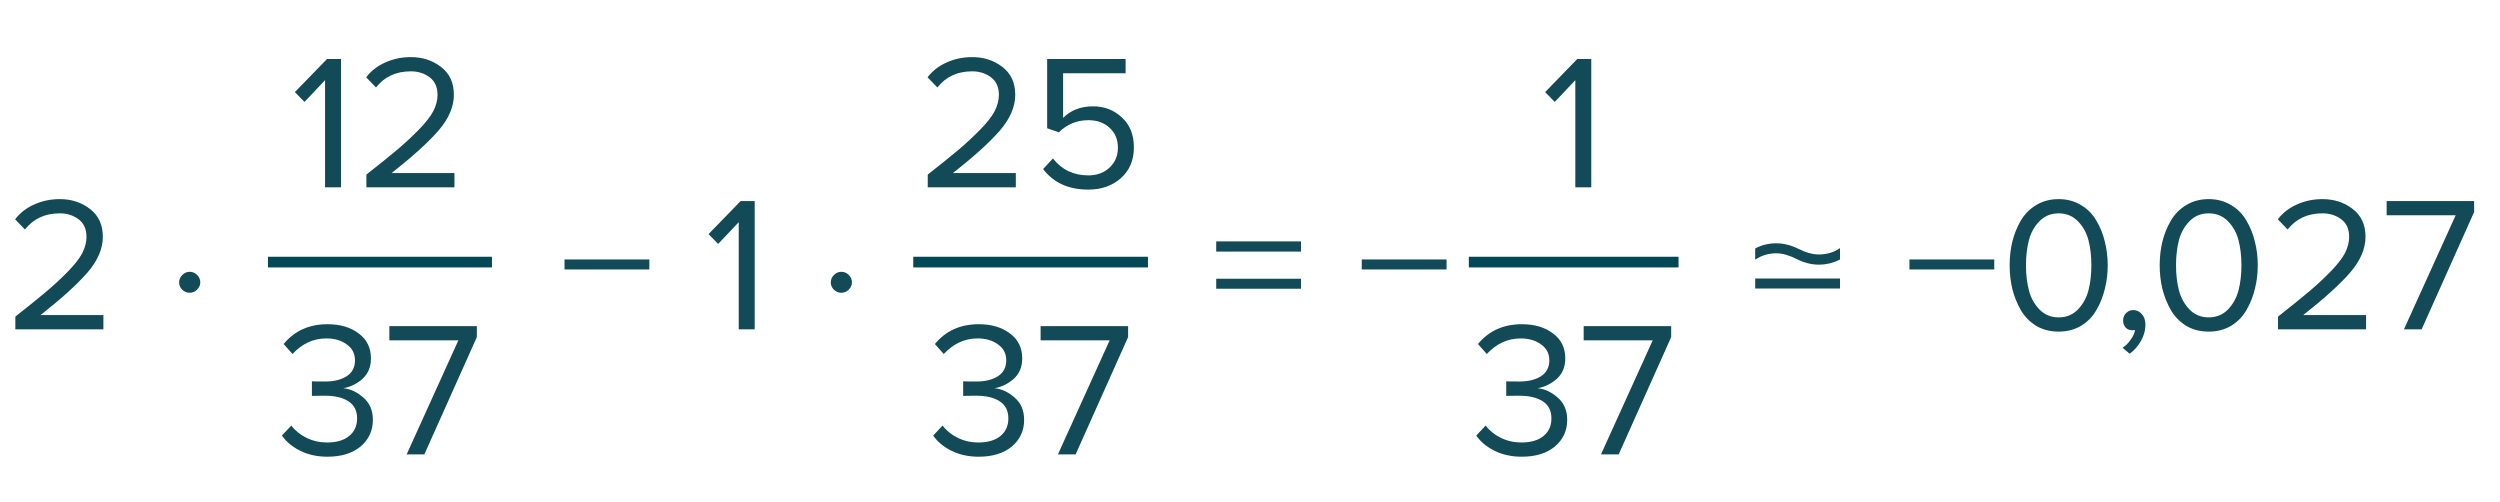
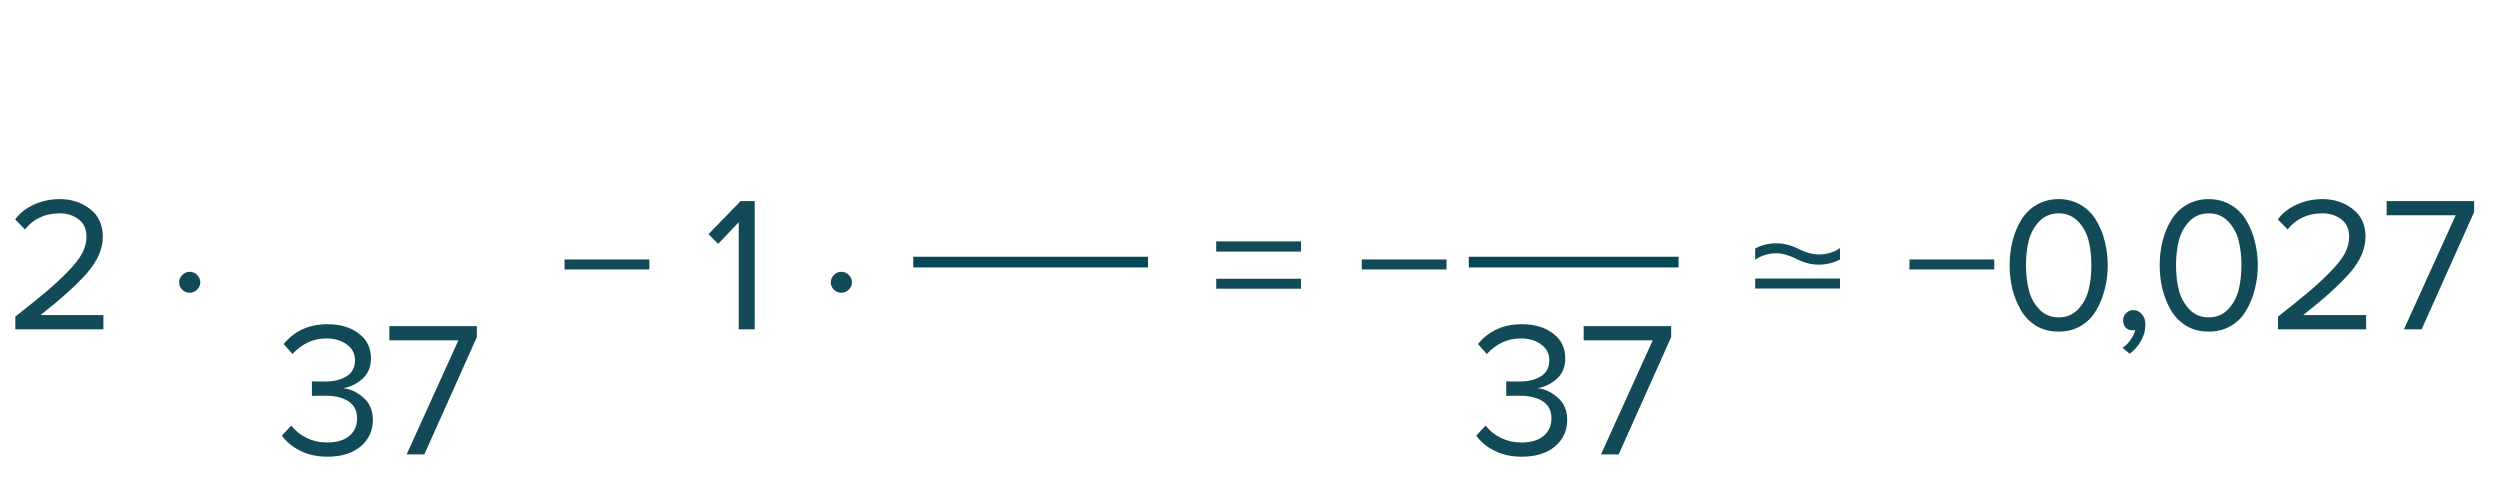
<svg xmlns="http://www.w3.org/2000/svg" width="234" height="47" viewBox="0 0 234 47" fill="none">
  <path d="M9.679 30.823H1.435V29.635C2.683 28.651 3.649 27.871 4.333 27.295C5.029 26.707 5.695 26.089 6.331 25.441C6.979 24.781 7.435 24.199 7.699 23.695C7.963 23.179 8.095 22.669 8.095 22.165C8.095 21.445 7.849 20.899 7.357 20.527C6.865 20.155 6.277 19.969 5.593 19.969C4.213 19.969 3.127 20.473 2.335 21.481L1.417 20.527C1.873 19.927 2.467 19.465 3.199 19.141C3.943 18.805 4.741 18.637 5.593 18.637C6.685 18.637 7.627 18.943 8.419 19.555C9.223 20.167 9.625 21.037 9.625 22.165C9.625 23.281 9.145 24.397 8.185 25.513C7.225 26.617 5.761 27.943 3.793 29.491H9.679V30.823ZM18.458 25.747C18.65 25.939 18.746 26.167 18.746 26.431C18.746 26.695 18.644 26.923 18.44 27.115C18.248 27.307 18.02 27.403 17.756 27.403C17.492 27.403 17.258 27.307 17.054 27.115C16.862 26.923 16.766 26.695 16.766 26.431C16.766 26.167 16.862 25.939 17.054 25.747C17.246 25.543 17.48 25.441 17.756 25.441C18.032 25.441 18.266 25.543 18.458 25.747ZM60.779 25.225H52.841V24.289H60.779V25.225ZM70.64 30.823H69.146V20.797L67.22 22.831L66.32 21.913L69.326 18.817H70.64V30.823ZM79.454 25.747C79.646 25.939 79.742 26.167 79.742 26.431C79.742 26.695 79.64 26.923 79.436 27.115C79.244 27.307 79.016 27.403 78.752 27.403C78.488 27.403 78.254 27.307 78.05 27.115C77.858 26.923 77.762 26.695 77.762 26.431C77.762 26.167 77.858 25.939 78.05 25.747C78.242 25.543 78.476 25.441 78.752 25.441C79.028 25.441 79.262 25.543 79.454 25.747ZM121.775 23.551H113.837V22.597H121.775V23.551ZM121.775 27.025H113.837V26.089H121.775V27.025ZM135.398 25.225H127.46V24.289H135.398V25.225ZM186.662 25.225H178.724V24.289H186.662V25.225ZM192.692 31.039C191.9 31.039 191.198 30.859 190.586 30.499C189.986 30.127 189.506 29.635 189.146 29.023C188.798 28.411 188.534 27.751 188.354 27.043C188.186 26.335 188.102 25.597 188.102 24.829C188.102 24.061 188.186 23.323 188.354 22.615C188.534 21.907 188.798 21.253 189.146 20.653C189.506 20.041 189.986 19.555 190.586 19.195C191.198 18.823 191.9 18.637 192.692 18.637C193.472 18.637 194.168 18.823 194.78 19.195C195.392 19.555 195.872 20.041 196.22 20.653C196.58 21.253 196.844 21.907 197.012 22.615C197.192 23.323 197.282 24.061 197.282 24.829C197.282 25.597 197.192 26.335 197.012 27.043C196.844 27.751 196.58 28.411 196.22 29.023C195.872 29.635 195.392 30.127 194.78 30.499C194.168 30.859 193.472 31.039 192.692 31.039ZM190.892 28.969C191.372 29.461 191.972 29.707 192.692 29.707C193.412 29.707 194.012 29.461 194.492 28.969C194.972 28.465 195.302 27.865 195.482 27.169C195.662 26.473 195.752 25.693 195.752 24.829C195.752 23.965 195.662 23.185 195.482 22.489C195.302 21.793 194.972 21.199 194.492 20.707C194.012 20.215 193.412 19.969 192.692 19.969C191.972 19.969 191.372 20.215 190.892 20.707C190.412 21.199 190.082 21.793 189.902 22.489C189.722 23.185 189.632 23.965 189.632 24.829C189.632 25.693 189.722 26.473 189.902 27.169C190.082 27.865 190.412 28.465 190.892 28.969ZM200.811 30.391C200.811 30.919 200.673 31.423 200.397 31.903C200.121 32.395 199.767 32.797 199.335 33.109L198.669 32.551C198.969 32.359 199.227 32.101 199.443 31.777C199.671 31.465 199.803 31.165 199.839 30.877C199.791 30.901 199.707 30.913 199.587 30.913C199.335 30.913 199.125 30.829 198.957 30.661C198.801 30.481 198.723 30.259 198.723 29.995C198.723 29.731 198.813 29.503 198.993 29.311C199.185 29.119 199.413 29.023 199.677 29.023C199.989 29.023 200.253 29.149 200.469 29.401C200.697 29.641 200.811 29.971 200.811 30.391ZM206.737 31.039C205.945 31.039 205.243 30.859 204.631 30.499C204.031 30.127 203.551 29.635 203.191 29.023C202.843 28.411 202.579 27.751 202.399 27.043C202.231 26.335 202.147 25.597 202.147 24.829C202.147 24.061 202.231 23.323 202.399 22.615C202.579 21.907 202.843 21.253 203.191 20.653C203.551 20.041 204.031 19.555 204.631 19.195C205.243 18.823 205.945 18.637 206.737 18.637C207.517 18.637 208.213 18.823 208.825 19.195C209.437 19.555 209.917 20.041 210.265 20.653C210.625 21.253 210.889 21.907 211.057 22.615C211.237 23.323 211.327 24.061 211.327 24.829C211.327 25.597 211.237 26.335 211.057 27.043C210.889 27.751 210.625 28.411 210.265 29.023C209.917 29.635 209.437 30.127 208.825 30.499C208.213 30.859 207.517 31.039 206.737 31.039ZM204.937 28.969C205.417 29.461 206.017 29.707 206.737 29.707C207.457 29.707 208.057 29.461 208.537 28.969C209.017 28.465 209.347 27.865 209.527 27.169C209.707 26.473 209.797 25.693 209.797 24.829C209.797 23.965 209.707 23.185 209.527 22.489C209.347 21.793 209.017 21.199 208.537 20.707C208.057 20.215 207.457 19.969 206.737 19.969C206.017 19.969 205.417 20.215 204.937 20.707C204.457 21.199 204.127 21.793 203.947 22.489C203.767 23.185 203.677 23.965 203.677 24.829C203.677 25.693 203.767 26.473 203.947 27.169C204.127 27.865 204.457 28.465 204.937 28.969ZM221.466 30.823H213.222V29.635C214.47 28.651 215.436 27.871 216.12 27.295C216.816 26.707 217.482 26.089 218.118 25.441C218.766 24.781 219.222 24.199 219.486 23.695C219.75 23.179 219.882 22.669 219.882 22.165C219.882 21.445 219.636 20.899 219.144 20.527C218.652 20.155 218.064 19.969 217.38 19.969C216 19.969 214.914 20.473 214.122 21.481L213.204 20.527C213.66 19.927 214.254 19.465 214.986 19.141C215.73 18.805 216.528 18.637 217.38 18.637C218.472 18.637 219.414 18.943 220.206 19.555C221.01 20.167 221.412 21.037 221.412 22.165C221.412 23.281 220.932 24.397 219.972 25.513C219.012 26.617 217.548 27.943 215.58 29.491H221.466V30.823ZM226.666 30.823H225.01L229.852 20.149H223.39V18.817H231.58V19.843L226.666 30.823Z" fill="#124A57" />
  <path d="M164.286 23.259L164.286 24.303C164.874 23.907 165.534 23.709 166.266 23.709C166.818 23.709 167.442 23.883 168.138 24.231C168.846 24.591 169.542 24.771 170.226 24.771C170.946 24.771 171.612 24.609 172.224 24.285L172.224 23.223C171.66 23.619 170.994 23.817 170.226 23.817C169.662 23.817 169.032 23.643 168.336 23.295C167.64 22.947 166.95 22.773 166.266 22.773C165.534 22.773 164.874 22.935 164.286 23.259Z" fill="#124A57" />
  <path d="M164.286 26.069L172.224 26.069L172.224 27.005L164.286 27.005L164.286 26.069Z" fill="#124A57" />
-   <path d="M25.08 24.532H46.045" stroke="#004856" />
  <path d="M30.653 42.748C29.693 42.748 28.841 42.562 28.097 42.19C27.353 41.818 26.783 41.343 26.387 40.767L27.269 39.831C27.629 40.312 28.103 40.696 28.691 40.983C29.279 41.272 29.921 41.416 30.617 41.416C31.493 41.416 32.177 41.218 32.669 40.822C33.173 40.413 33.425 39.861 33.425 39.166C33.425 38.446 33.155 37.911 32.615 37.563C32.087 37.215 31.361 37.041 30.437 37.041C29.729 37.041 29.315 37.047 29.195 37.059V35.691C29.327 35.703 29.741 35.709 30.437 35.709C31.253 35.709 31.919 35.547 32.435 35.224C32.963 34.888 33.227 34.389 33.227 33.73C33.227 33.093 32.969 32.596 32.453 32.236C31.949 31.863 31.313 31.677 30.545 31.677C29.333 31.677 28.277 32.163 27.377 33.136L26.549 32.2C27.569 30.963 28.937 30.346 30.653 30.346C31.841 30.346 32.813 30.634 33.569 31.209C34.337 31.773 34.721 32.553 34.721 33.55C34.721 34.342 34.457 34.977 33.929 35.458C33.401 35.925 32.801 36.219 32.129 36.34C32.789 36.4 33.413 36.688 34.001 37.203C34.601 37.719 34.901 38.416 34.901 39.291C34.901 40.312 34.517 41.145 33.749 41.794C32.981 42.429 31.949 42.748 30.653 42.748ZM39.718 42.532H38.062L42.904 31.858H36.443V30.526H44.633V31.552L39.718 42.532Z" fill="#124A57" />
-   <path d="M31.92 17.532H30.426V7.505L28.5 9.539L27.6 8.621L30.606 5.525H31.92V17.532ZM42.537 17.532H34.293V16.343C35.541 15.36 36.507 14.579 37.191 14.004C37.887 13.415 38.553 12.797 39.189 12.149C39.837 11.489 40.293 10.908 40.557 10.403C40.821 9.887 40.953 9.377 40.953 8.873C40.953 8.153 40.707 7.607 40.215 7.235C39.723 6.863 39.135 6.677 38.451 6.677C37.071 6.677 35.985 7.181 35.193 8.189L34.275 7.235C34.731 6.635 35.325 6.173 36.057 5.849C36.801 5.513 37.599 5.345 38.451 5.345C39.543 5.345 40.485 5.651 41.277 6.263C42.081 6.875 42.483 7.745 42.483 8.873C42.483 9.989 42.003 11.105 41.043 12.222C40.083 13.325 38.619 14.652 36.651 16.2H42.537V17.532Z" fill="#124A57" />
  <path d="M85.482 24.532H107.448" stroke="#004856" />
-   <path d="M91.611 42.748C90.651 42.748 89.799 42.562 89.055 42.19C88.311 41.818 87.741 41.343 87.345 40.767L88.227 39.831C88.587 40.312 89.061 40.696 89.649 40.983C90.237 41.272 90.879 41.416 91.575 41.416C92.451 41.416 93.135 41.218 93.627 40.822C94.131 40.413 94.383 39.861 94.383 39.166C94.383 38.446 94.113 37.911 93.573 37.563C93.045 37.215 92.319 37.041 91.395 37.041C90.687 37.041 90.273 37.047 90.153 37.059V35.691C90.285 35.703 90.699 35.709 91.395 35.709C92.211 35.709 92.877 35.547 93.393 35.224C93.921 34.888 94.185 34.389 94.185 33.73C94.185 33.093 93.927 32.596 93.411 32.236C92.907 31.863 92.271 31.677 91.503 31.677C90.291 31.677 89.235 32.163 88.335 33.136L87.507 32.2C88.527 30.963 89.895 30.346 91.611 30.346C92.799 30.346 93.771 30.634 94.527 31.209C95.295 31.773 95.679 32.553 95.679 33.55C95.679 34.342 95.415 34.977 94.887 35.458C94.359 35.925 93.759 36.219 93.087 36.34C93.747 36.4 94.371 36.688 94.959 37.203C95.559 37.719 95.859 38.416 95.859 39.291C95.859 40.312 95.475 41.145 94.707 41.794C93.939 42.429 92.907 42.748 91.611 42.748ZM100.677 42.532H99.021L103.863 31.858H97.401V30.526H105.591V31.552L100.677 42.532Z" fill="#124A57" />
-   <path d="M95.081 17.532H86.837V16.343C88.085 15.36 89.051 14.579 89.735 14.004C90.431 13.415 91.097 12.797 91.733 12.149C92.381 11.489 92.837 10.908 93.101 10.403C93.365 9.887 93.497 9.377 93.497 8.873C93.497 8.153 93.251 7.607 92.759 7.235C92.267 6.863 91.679 6.677 90.995 6.677C89.615 6.677 88.529 7.181 87.737 8.189L86.819 7.235C87.275 6.635 87.869 6.173 88.601 5.849C89.345 5.513 90.143 5.345 90.995 5.345C92.087 5.345 93.029 5.651 93.821 6.263C94.625 6.875 95.027 7.745 95.027 8.873C95.027 9.989 94.547 11.105 93.587 12.222C92.627 13.325 91.163 14.652 89.195 16.2H95.081V17.532ZM101.865 17.747C100.017 17.747 98.607 17.105 97.635 15.822L98.553 14.832C99.381 15.887 100.485 16.416 101.865 16.416C102.681 16.416 103.347 16.169 103.863 15.678C104.379 15.185 104.637 14.573 104.637 13.841C104.637 13.062 104.379 12.438 103.863 11.97C103.359 11.489 102.699 11.249 101.883 11.249C100.803 11.249 99.879 11.627 99.111 12.383L98.013 12.005V5.525H105.357V6.857H99.507V11.034C100.227 10.313 101.163 9.953 102.315 9.953C103.371 9.953 104.271 10.302 105.015 10.998C105.759 11.681 106.131 12.611 106.131 13.787C106.131 14.988 105.729 15.947 104.925 16.668C104.121 17.387 103.101 17.747 101.865 17.747Z" fill="#124A57" />
  <path d="M137.482 24.532H157.11" stroke="#004856" />
  <path d="M142.442 42.748C141.482 42.748 140.63 42.562 139.886 42.19C139.142 41.818 138.572 41.343 138.176 40.767L139.058 39.831C139.418 40.312 139.892 40.696 140.48 40.983C141.068 41.272 141.71 41.416 142.406 41.416C143.282 41.416 143.966 41.218 144.458 40.822C144.962 40.413 145.214 39.861 145.214 39.166C145.214 38.446 144.944 37.911 144.404 37.563C143.876 37.215 143.15 37.041 142.226 37.041C141.518 37.041 141.104 37.047 140.984 37.059V35.691C141.116 35.703 141.53 35.709 142.226 35.709C143.042 35.709 143.708 35.547 144.224 35.224C144.752 34.888 145.016 34.389 145.016 33.73C145.016 33.093 144.758 32.596 144.242 32.236C143.738 31.863 143.102 31.677 142.334 31.677C141.122 31.677 140.066 32.163 139.166 33.136L138.338 32.2C139.358 30.963 140.726 30.346 142.442 30.346C143.63 30.346 144.602 30.634 145.358 31.209C146.126 31.773 146.51 32.553 146.51 33.55C146.51 34.342 146.246 34.977 145.718 35.458C145.19 35.925 144.59 36.219 143.918 36.34C144.578 36.4 145.202 36.688 145.79 37.203C146.39 37.719 146.69 38.416 146.69 39.291C146.69 40.312 146.306 41.145 145.538 41.794C144.77 42.429 143.738 42.748 142.442 42.748ZM151.508 42.532H149.852L154.694 31.858H148.232V30.526H156.422V31.552L151.508 42.532Z" fill="#124A57" />
-   <path d="M148.944 17.532H147.45V7.505L145.524 9.539L144.624 8.621L147.63 5.525H148.944V17.532Z" fill="#124A57" />
</svg>